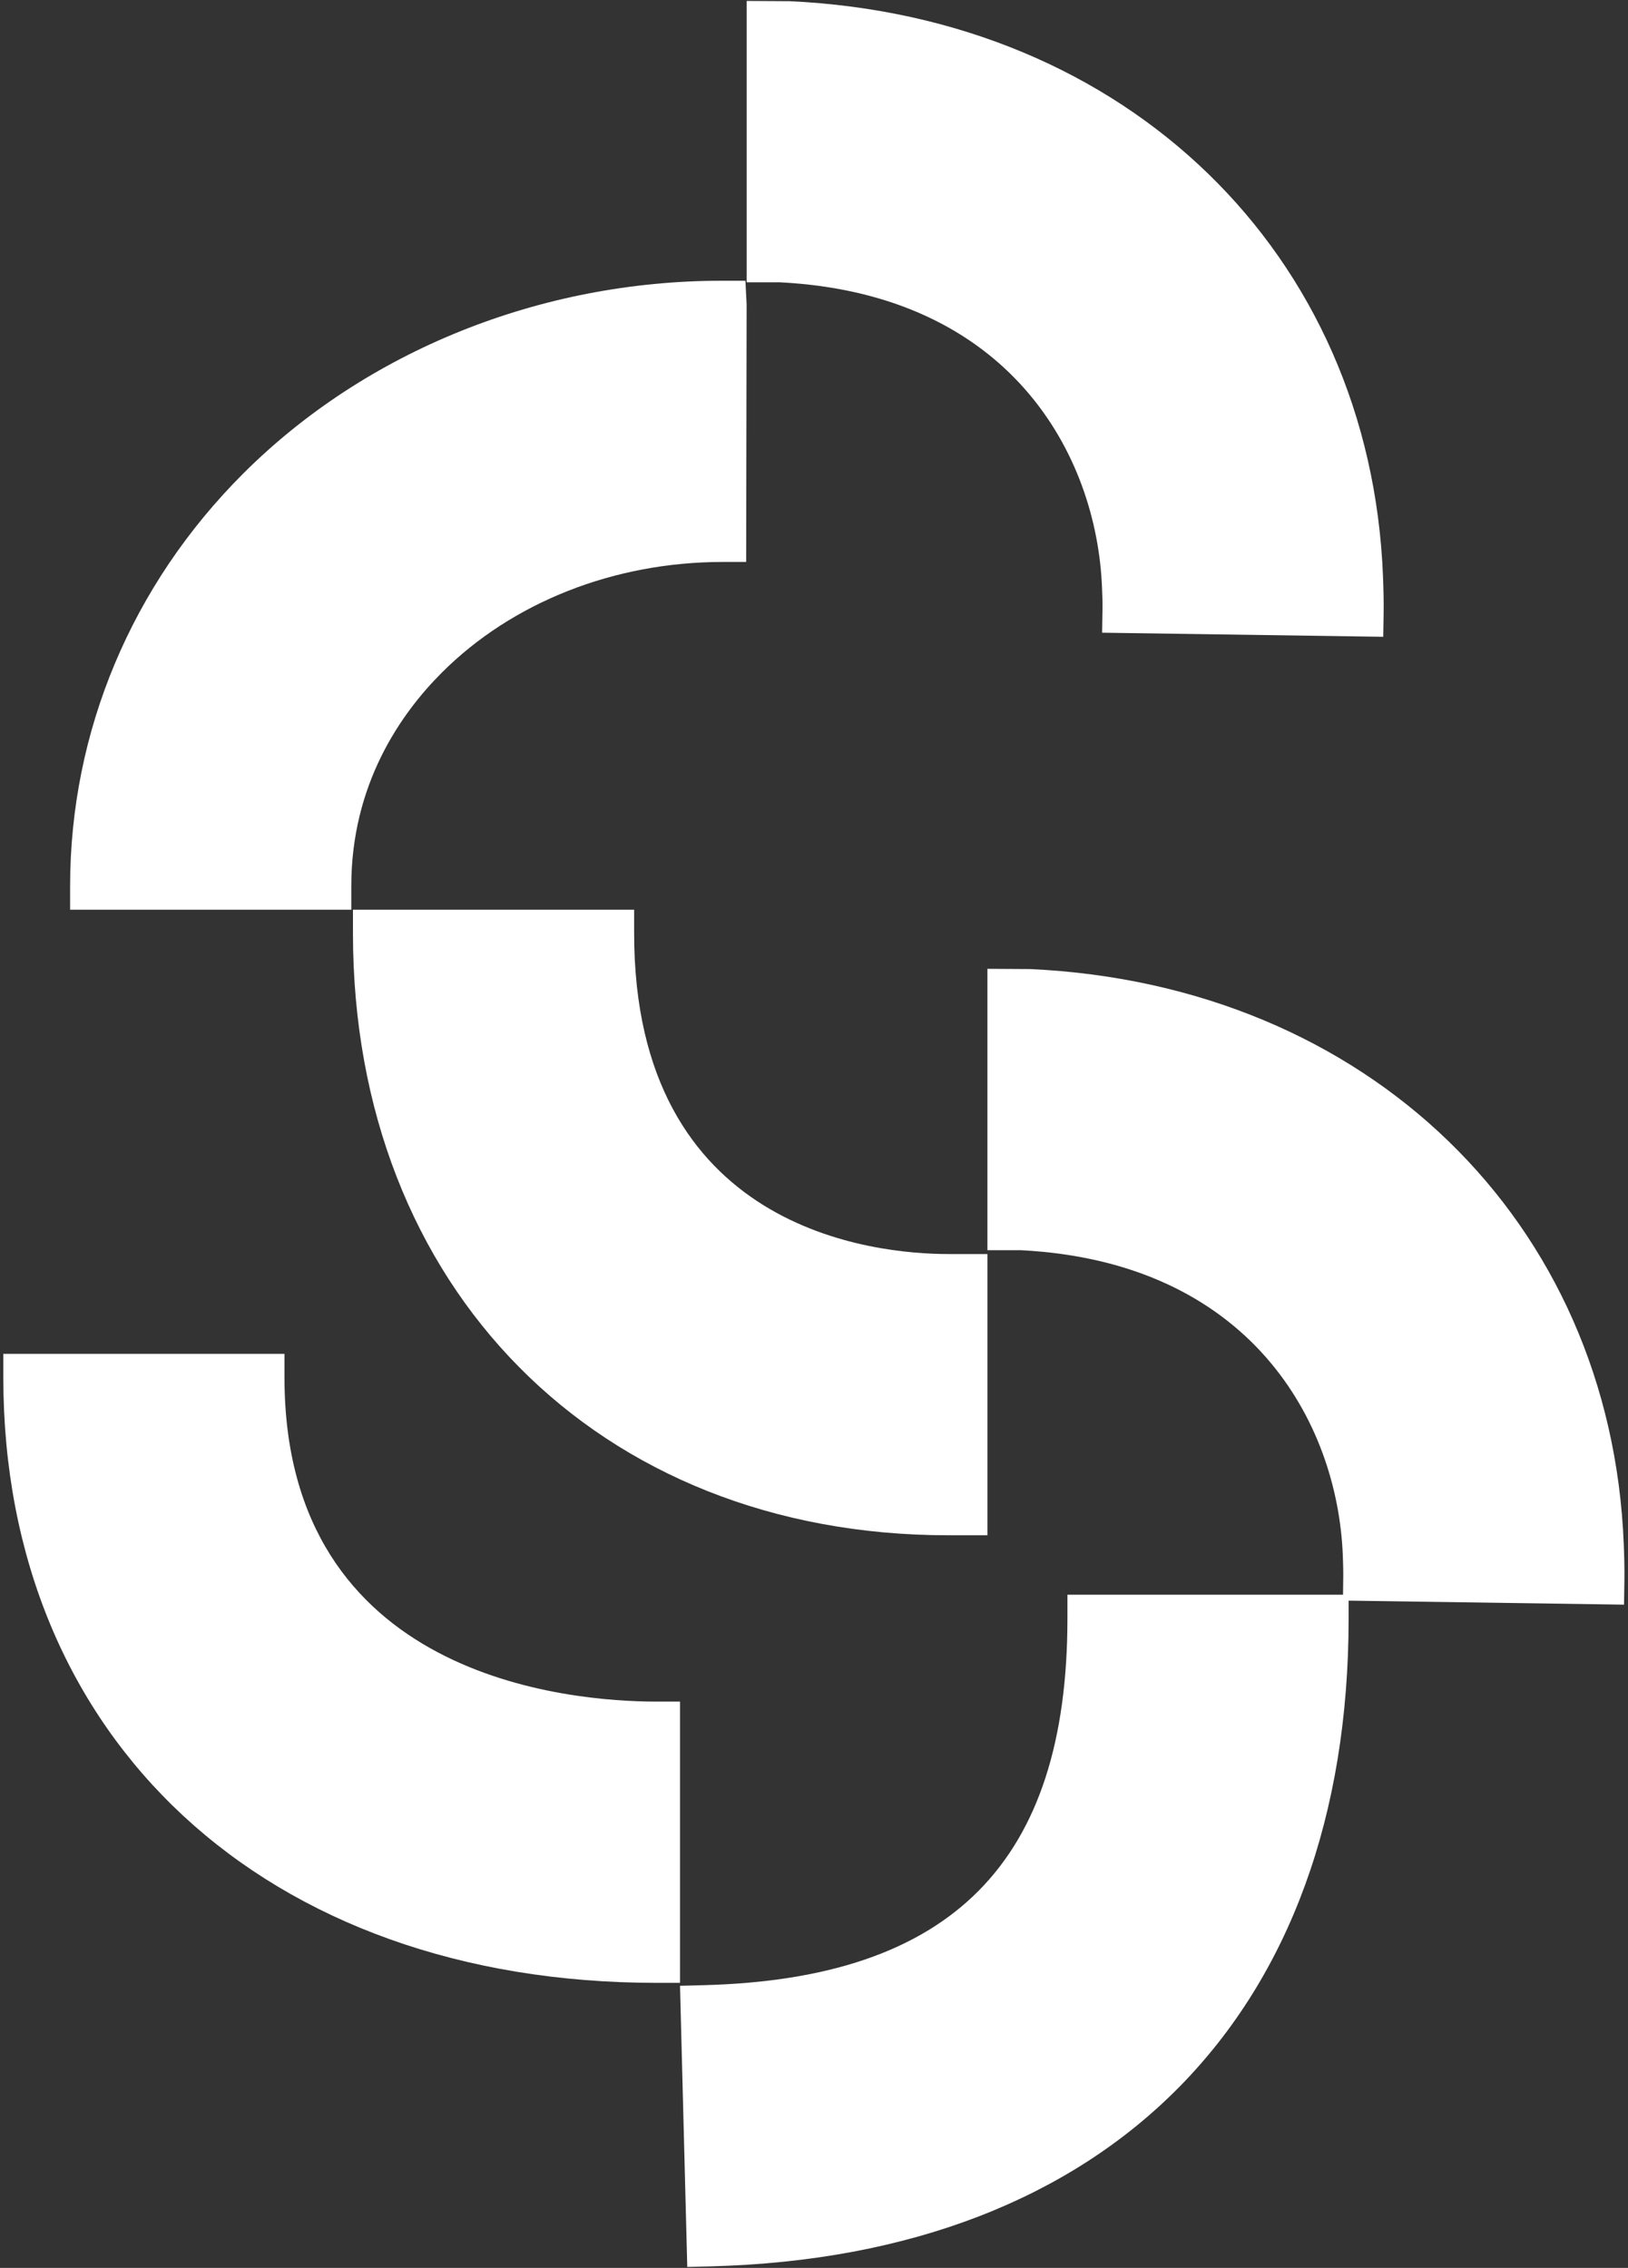
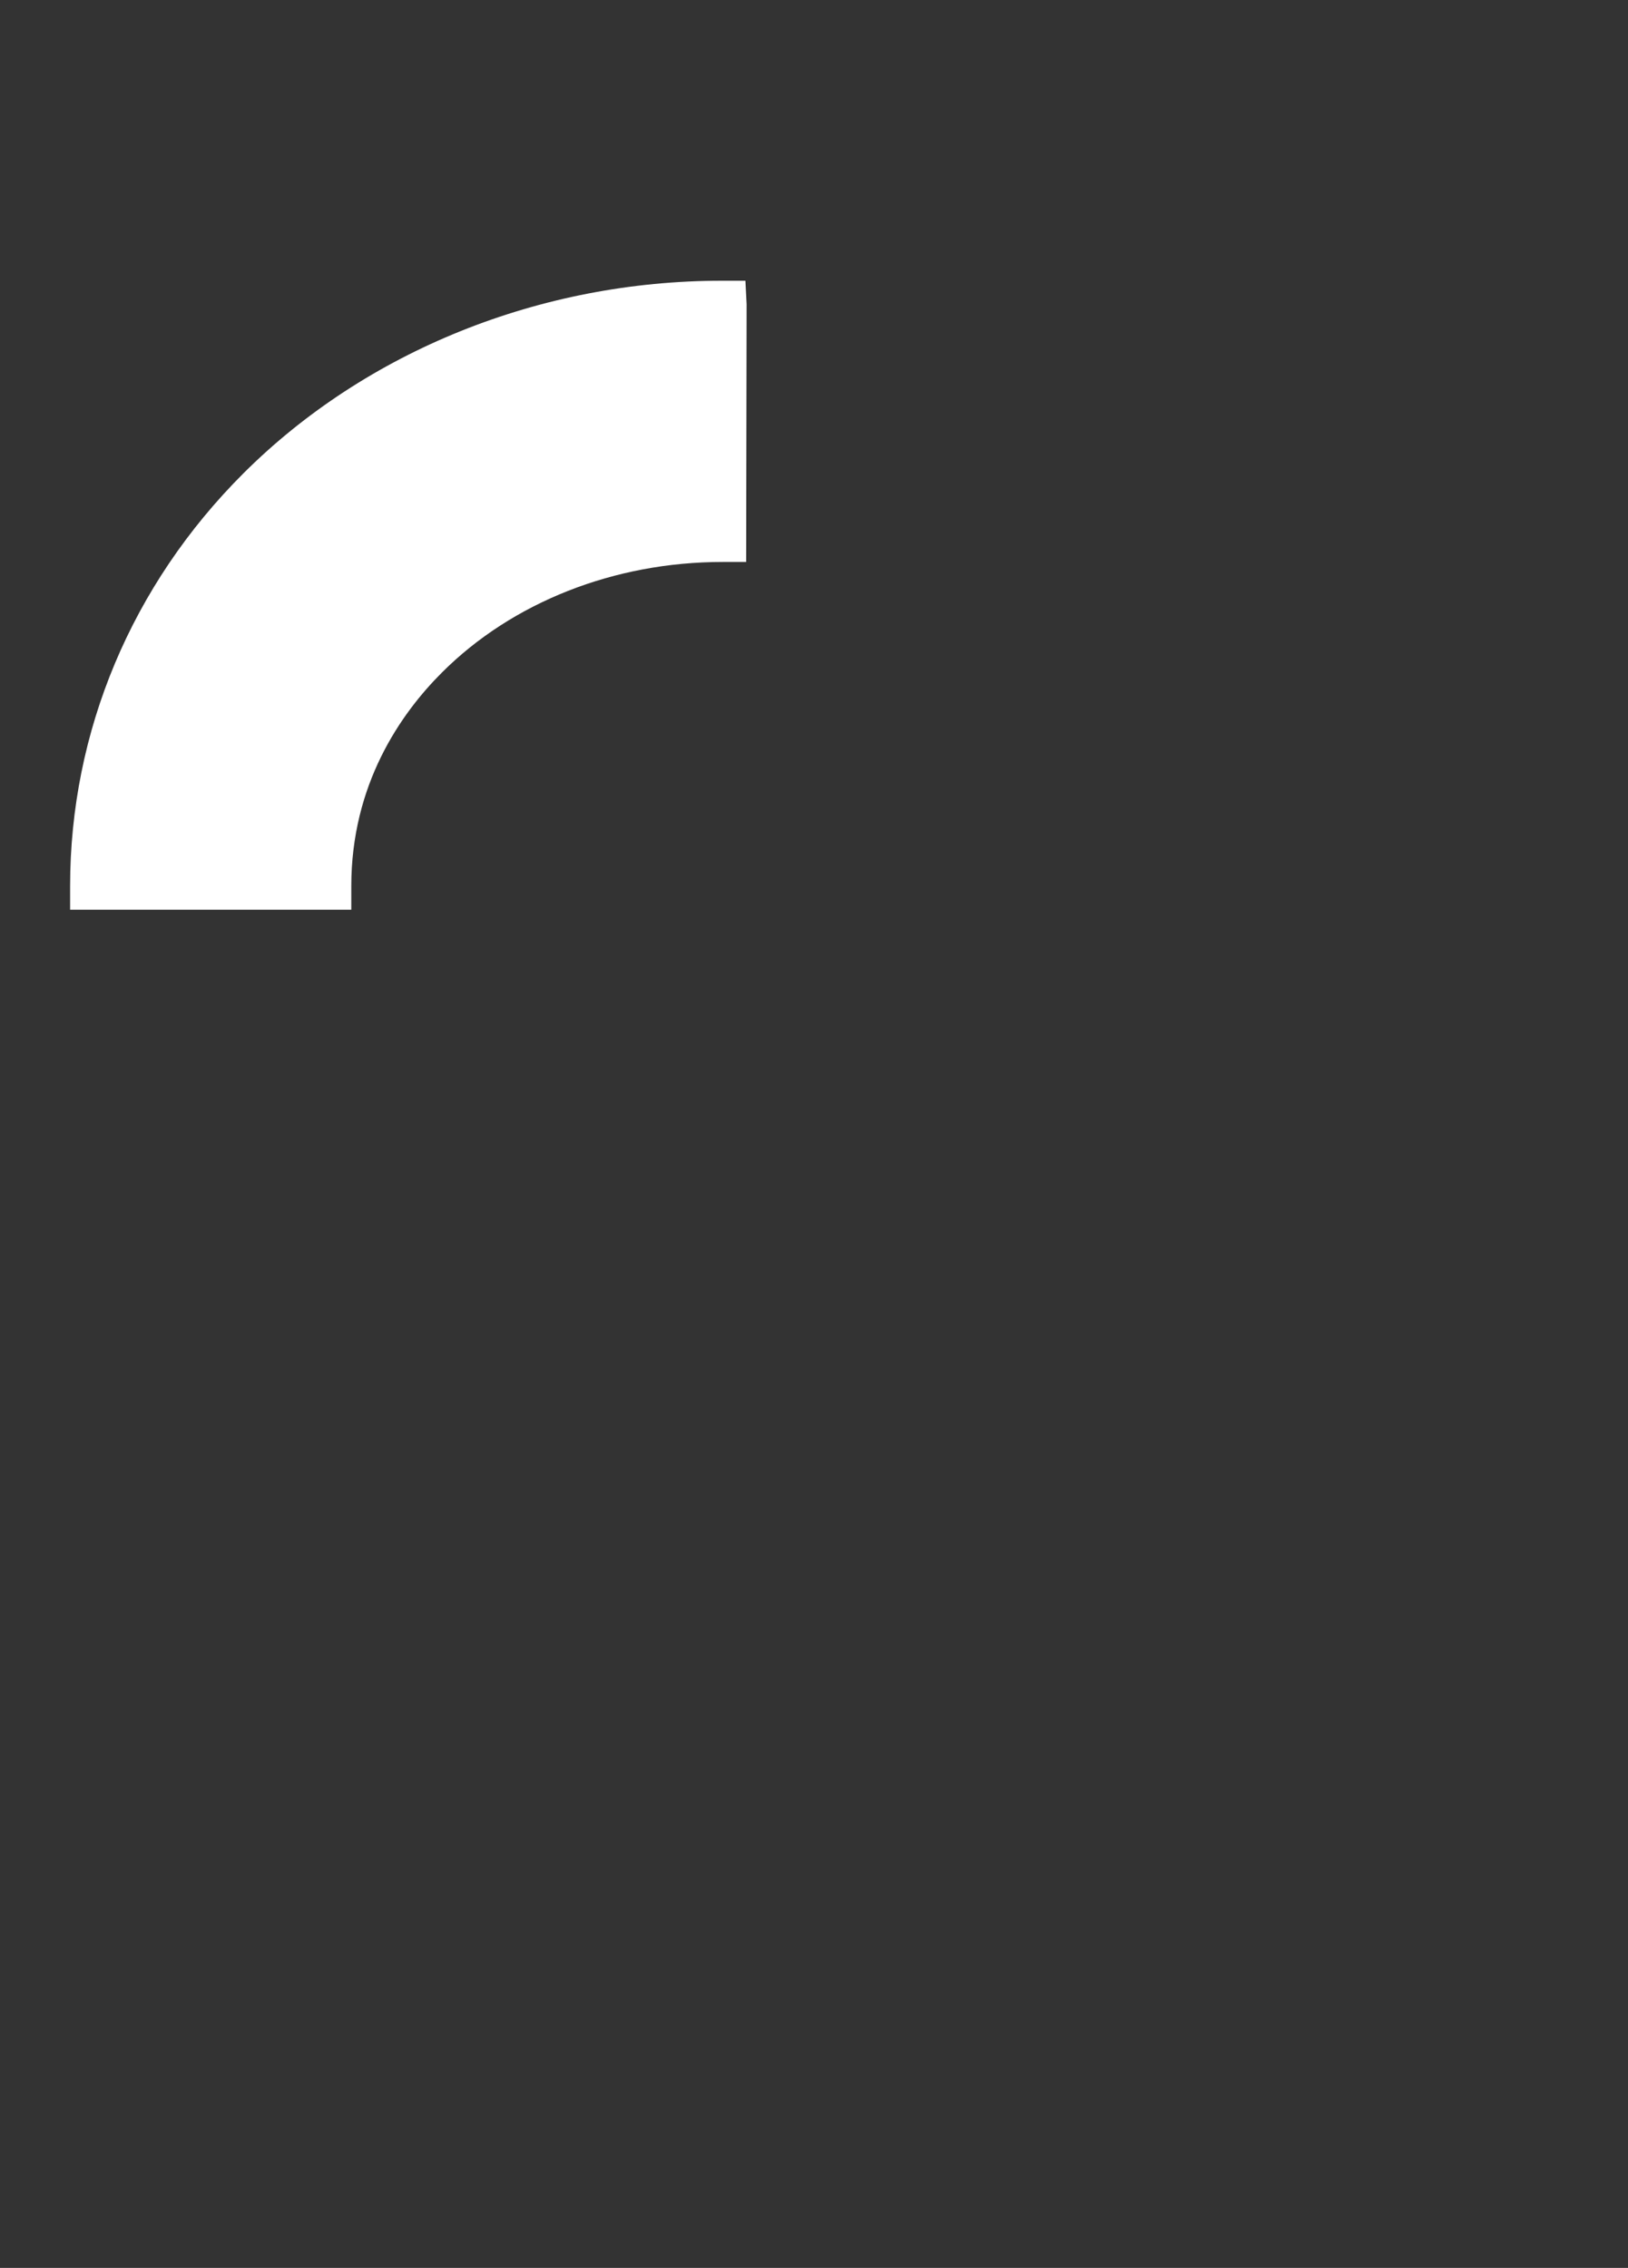
<svg xmlns="http://www.w3.org/2000/svg" width="303" height="422" viewBox="0 0 303 422" fill="none">
  <rect x="0" y="0" width="303" height="422" fill="#333333" stroke="none" />
-   <path d="M122.177 316.625C105.936 316.625 52.947 312.275 52.947 256.305V251.917H0.617V256.305C0.617 323.687 49.469 368.959 122.177 368.959H126.566V316.625H122.177Z" fill="white" />
-   <path d="M198.669 296.74V301.129C198.669 346.509 177.15 368.2 130.951 369.393L126.562 369.508L127.913 421.825L132.302 421.713C206.627 419.784 251.003 374.709 251.003 301.129V296.74H198.669Z" fill="white" />
-   <path d="M176.503 233.347C162.784 233.347 118.024 229.042 118.024 173.664V169.275H65.693V173.664C65.693 239.615 111.259 285.677 176.503 285.677H183.778V233.347H176.503Z" fill="white" />
  <path d="M138.742 52.237H134.347C100.579 52.237 68.123 65.305 45.291 88.091C24.5 108.844 13.049 136.116 13.049 164.89V169.279H65.382V164.89C65.382 145.954 74.559 132.816 82.261 125.131C95.347 112.06 114.332 104.567 134.497 104.567H138.875L138.959 56.632L138.735 52.237H138.742Z" fill="white" />
-   <path d="M257.402 107.276C255.051 47.149 209.702 3.13 146.953 0.222L138.971 0.176V52.531H145.165C187.857 54.711 204.138 84.493 205.107 109.369C205.16 110.702 205.216 112.022 205.191 113.337L205.121 117.729L257.448 118.492L257.518 114.111C257.553 111.843 257.493 109.561 257.399 107.283L257.402 107.276Z" fill="white" />
-   <path d="M302.212 287.374C299.857 227.247 254.509 183.228 191.76 180.32L183.777 180.274V232.629H189.972C232.657 234.809 248.944 264.57 249.921 289.411C249.966 290.769 250.019 292.109 250.001 293.45L249.949 297.824L302.258 298.587L302.328 294.205C302.363 291.955 302.303 289.684 302.212 287.374Z" fill="white" />
</svg>